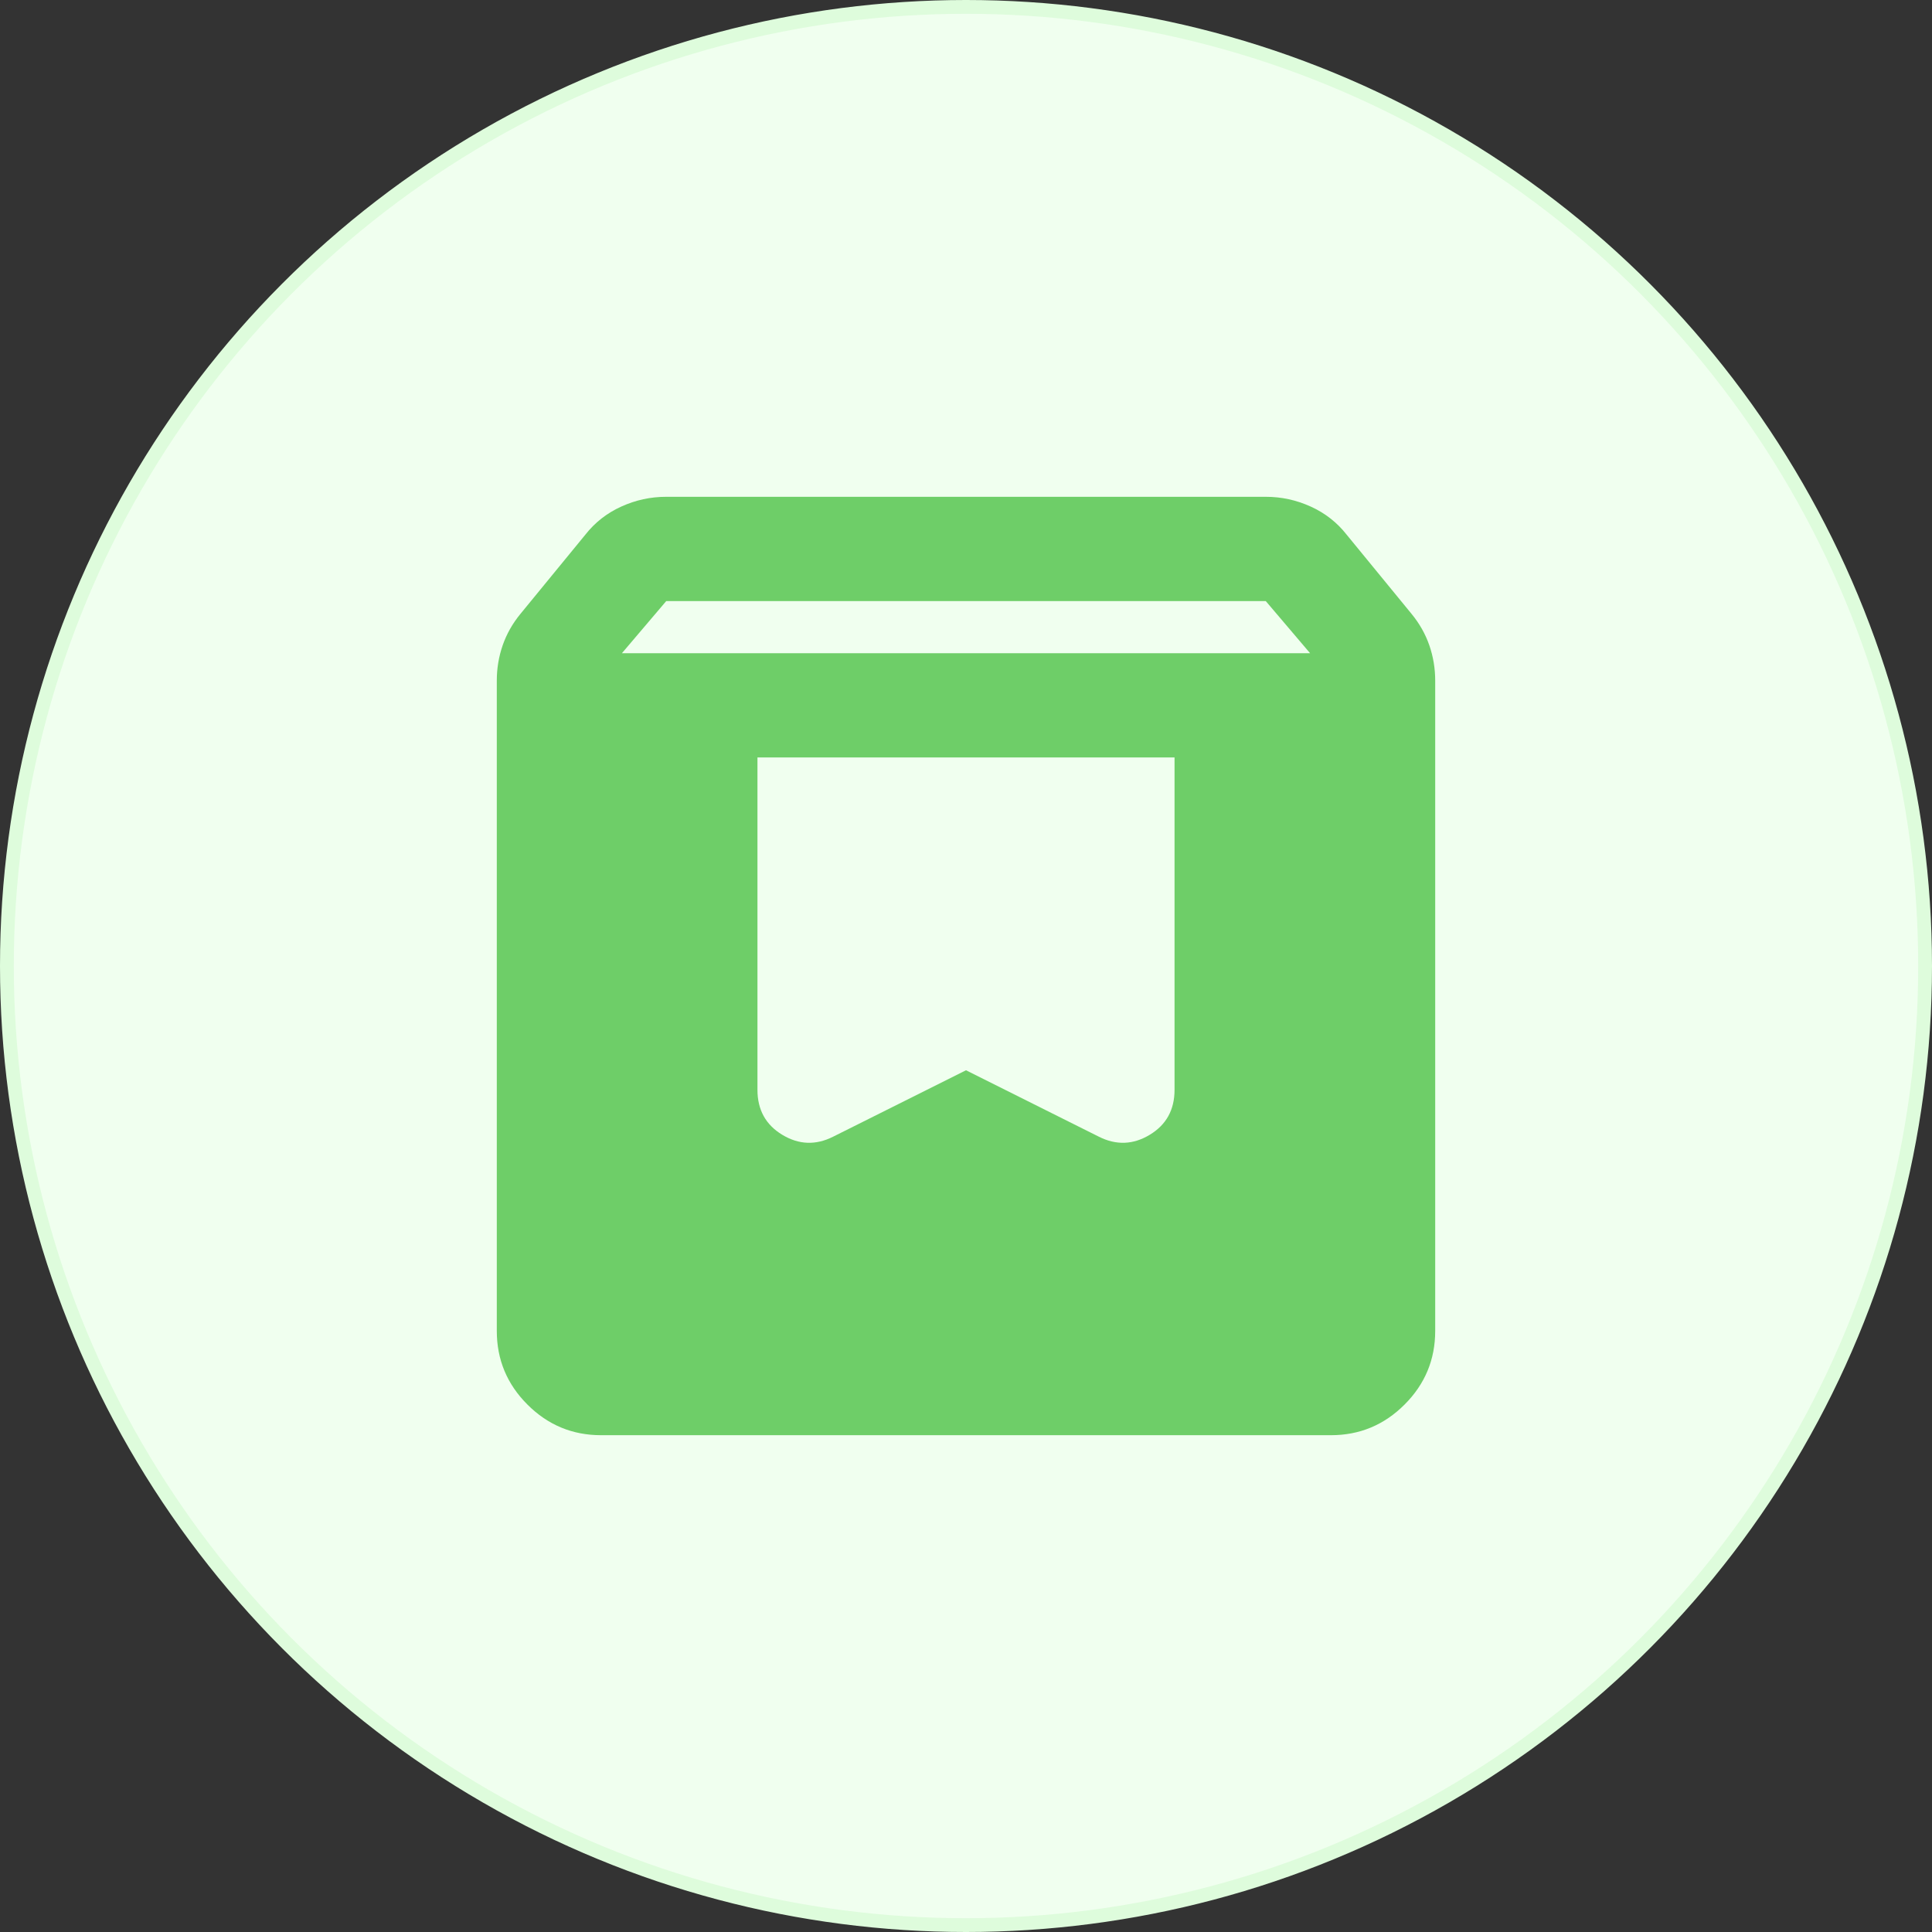
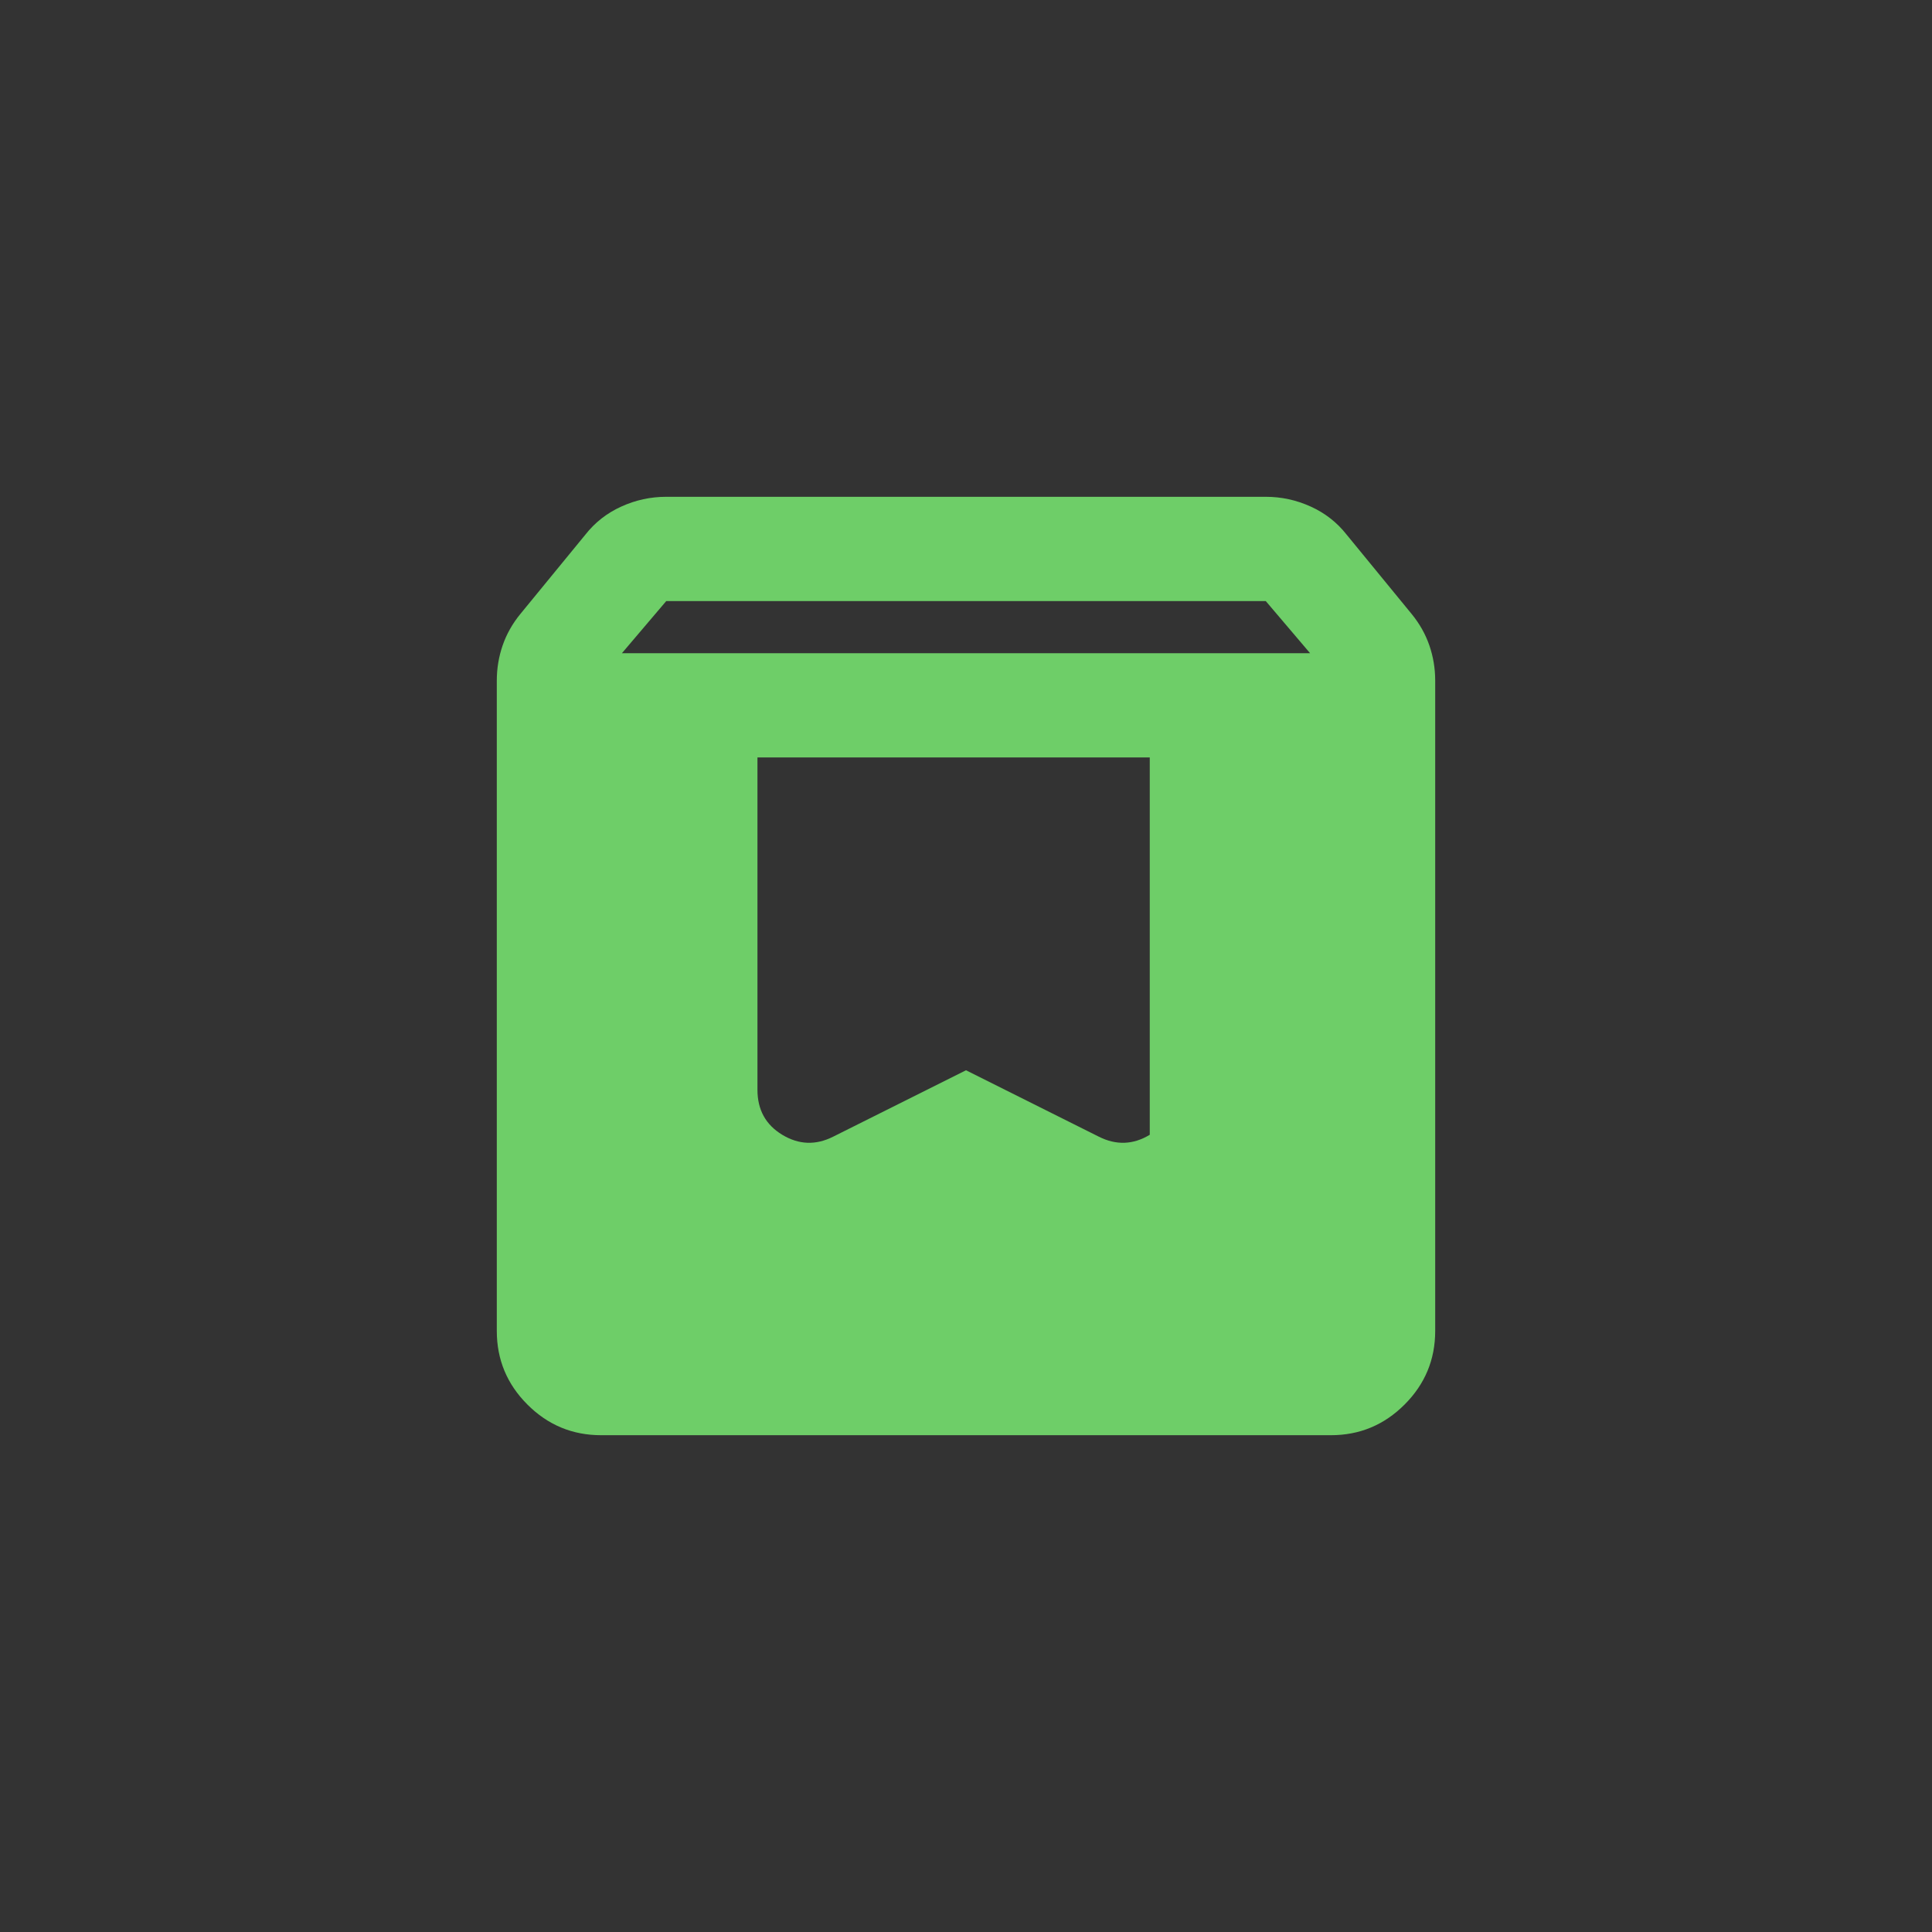
<svg xmlns="http://www.w3.org/2000/svg" width="70" height="70" viewBox="0 0 70 70" fill="none">
  <rect x="0" y="0" width="70" height="70" fill="#333333" stroke="none" />
-   <circle cx="35" cy="35" r="34.75" fill="#F0FFEF" stroke="#DEFCDC" stroke-width="0.5" />
-   <path d="M21.778 52C20.739 52 19.849 51.63 19.11 50.89C18.37 50.151 18 49.261 18 48.222V24.658C18 24.218 18.071 23.793 18.212 23.383C18.354 22.974 18.567 22.596 18.85 22.25L21.211 19.369C21.557 18.929 21.99 18.59 22.51 18.354C23.029 18.118 23.572 18 24.139 18H45.861C46.428 18 46.971 18.118 47.49 18.354C48.01 18.59 48.443 18.929 48.789 19.369L51.15 22.25C51.433 22.596 51.646 22.974 51.788 23.383C51.929 23.793 52 24.218 52 24.658V48.222C52 49.261 51.63 50.151 50.89 50.89C50.151 51.63 49.261 52 48.222 52H21.778ZM22.533 23.667H47.467L45.861 21.778H24.139L22.533 23.667ZM42.556 27.444H27.444V39.486C27.444 40.21 27.744 40.753 28.342 41.115C28.94 41.477 29.554 41.501 30.183 41.186L35 38.778L39.817 41.186C40.446 41.501 41.06 41.477 41.658 41.115C42.257 40.753 42.556 40.21 42.556 39.486V27.444Z" fill="#6ECE68" />
+   <path d="M21.778 52C20.739 52 19.849 51.63 19.11 50.89C18.37 50.151 18 49.261 18 48.222V24.658C18 24.218 18.071 23.793 18.212 23.383C18.354 22.974 18.567 22.596 18.85 22.25L21.211 19.369C21.557 18.929 21.99 18.59 22.51 18.354C23.029 18.118 23.572 18 24.139 18H45.861C46.428 18 46.971 18.118 47.49 18.354C48.01 18.59 48.443 18.929 48.789 19.369L51.15 22.25C51.433 22.596 51.646 22.974 51.788 23.383C51.929 23.793 52 24.218 52 24.658V48.222C52 49.261 51.63 50.151 50.89 50.89C50.151 51.63 49.261 52 48.222 52H21.778ZM22.533 23.667H47.467L45.861 21.778H24.139L22.533 23.667ZM42.556 27.444H27.444V39.486C27.444 40.21 27.744 40.753 28.342 41.115C28.94 41.477 29.554 41.501 30.183 41.186L35 38.778L39.817 41.186C40.446 41.501 41.06 41.477 41.658 41.115V27.444Z" fill="#6ECE68" />
</svg>